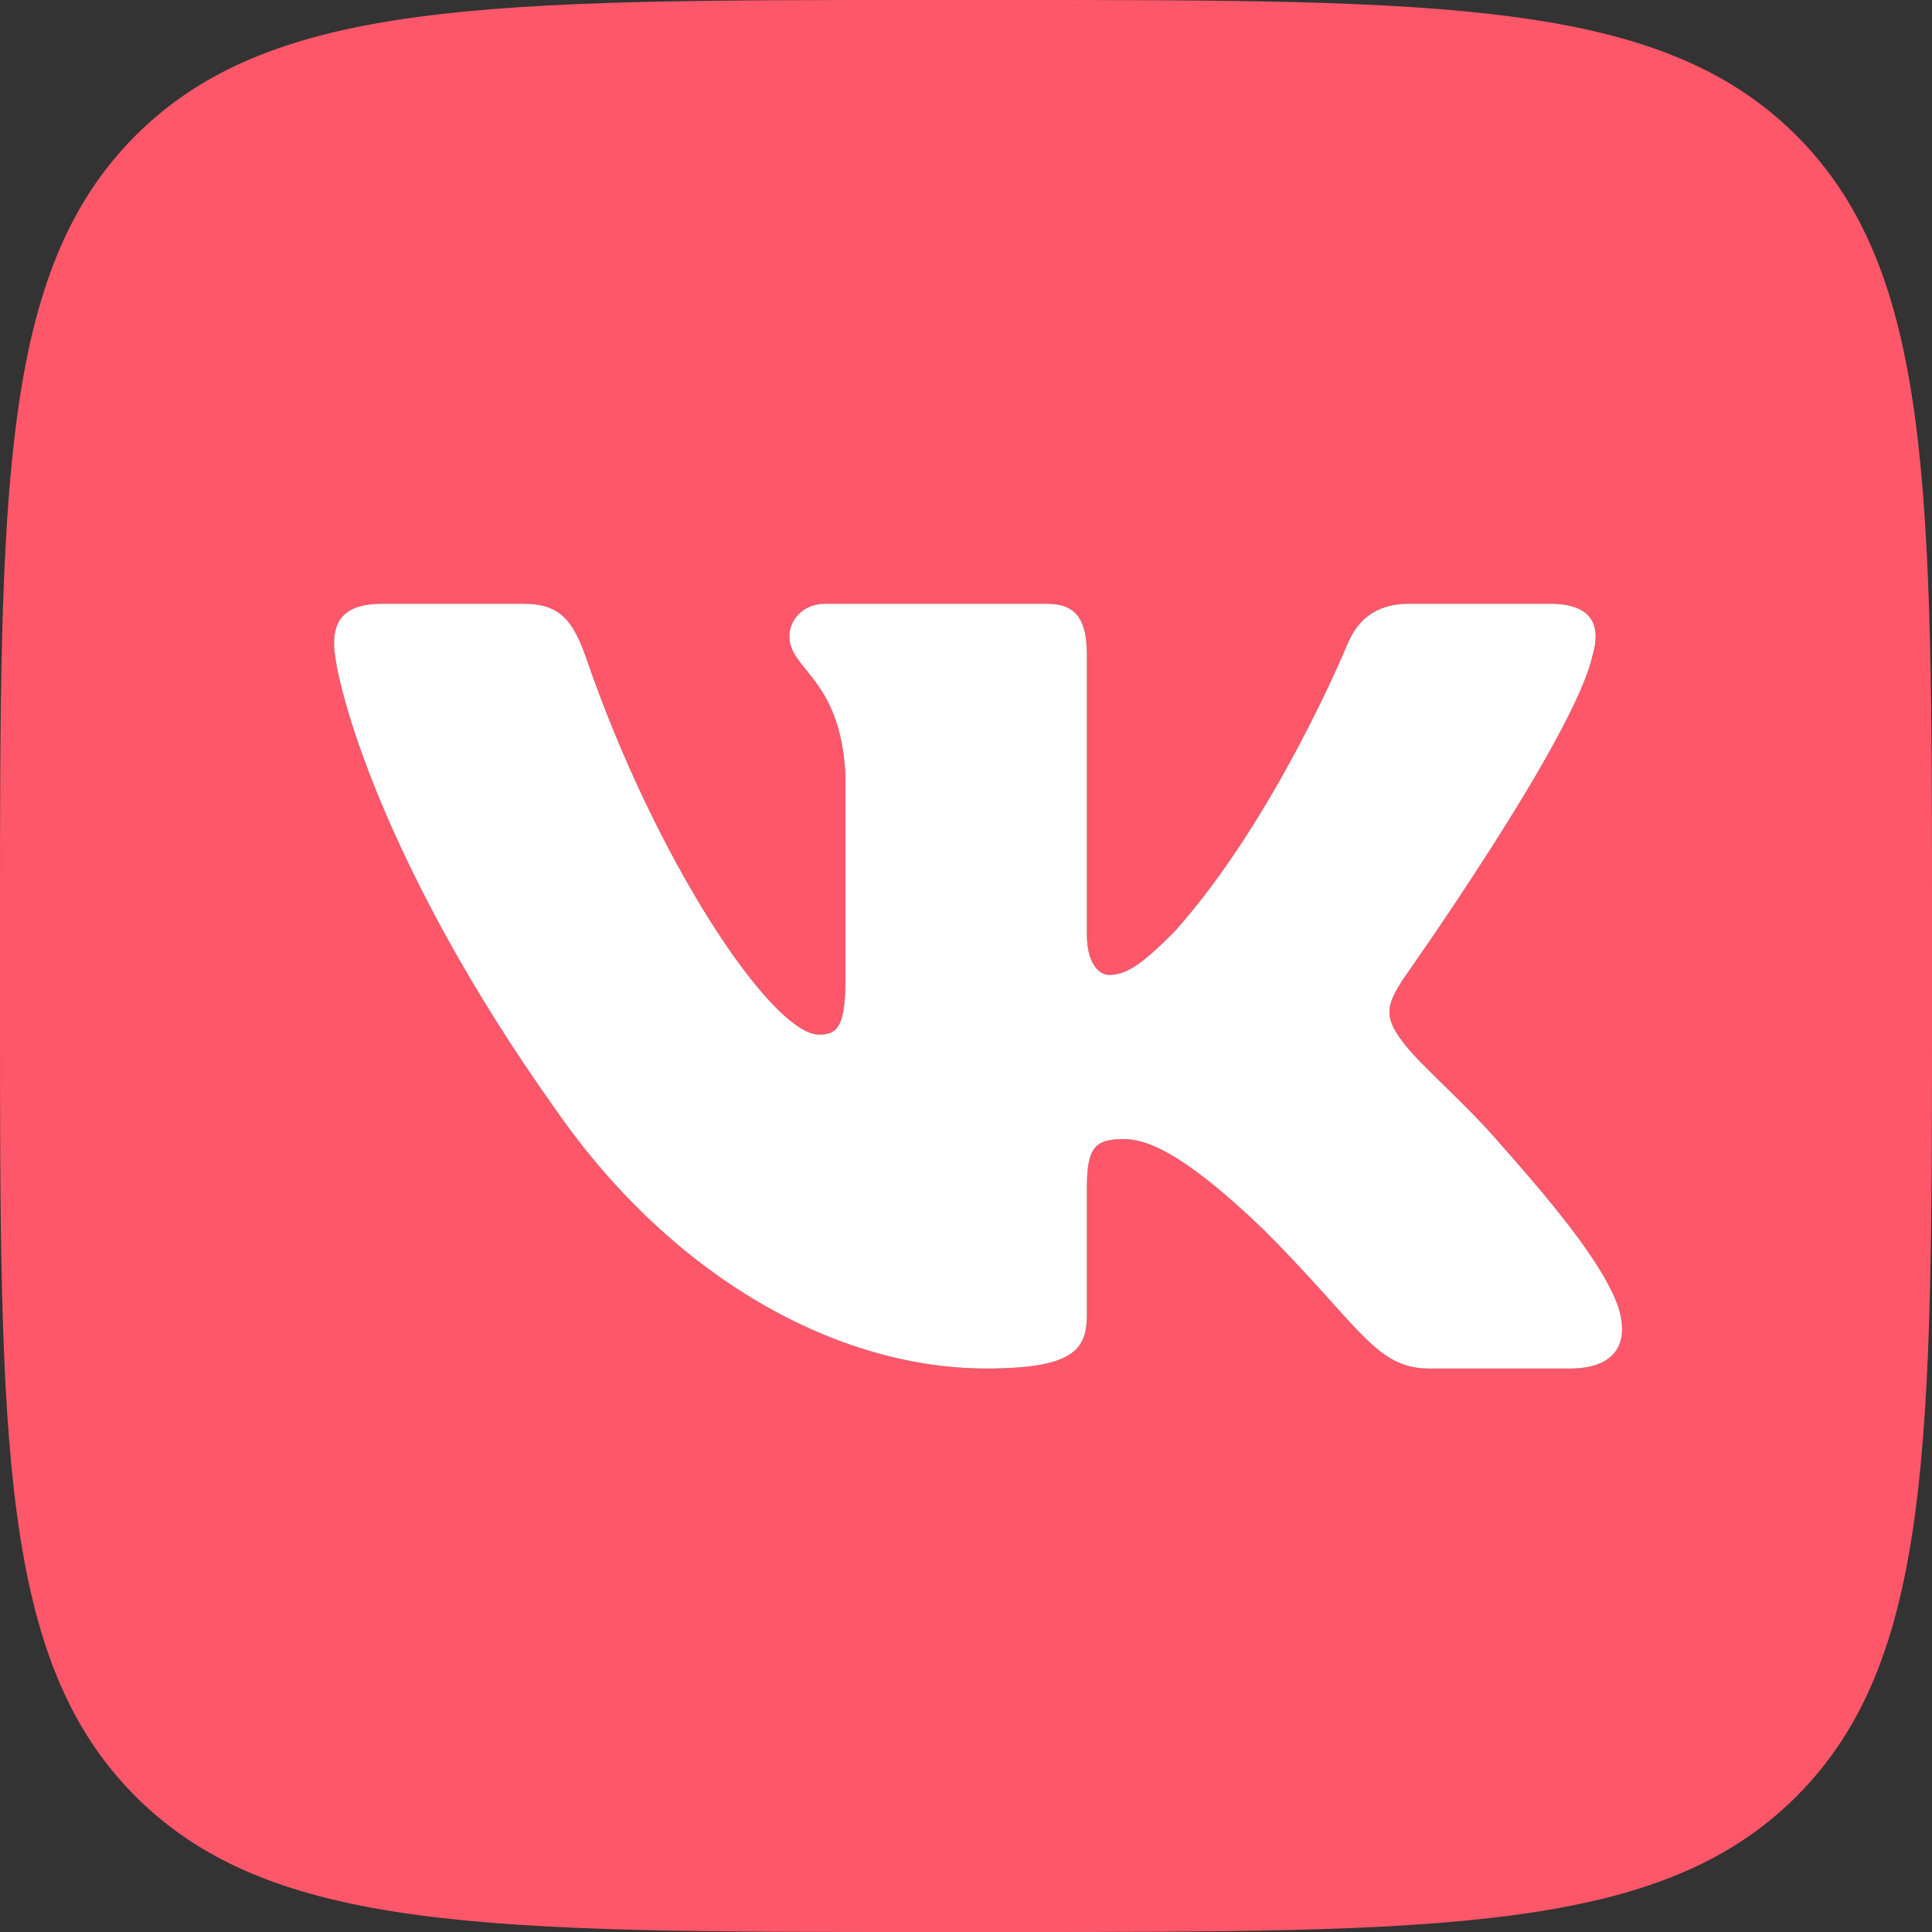
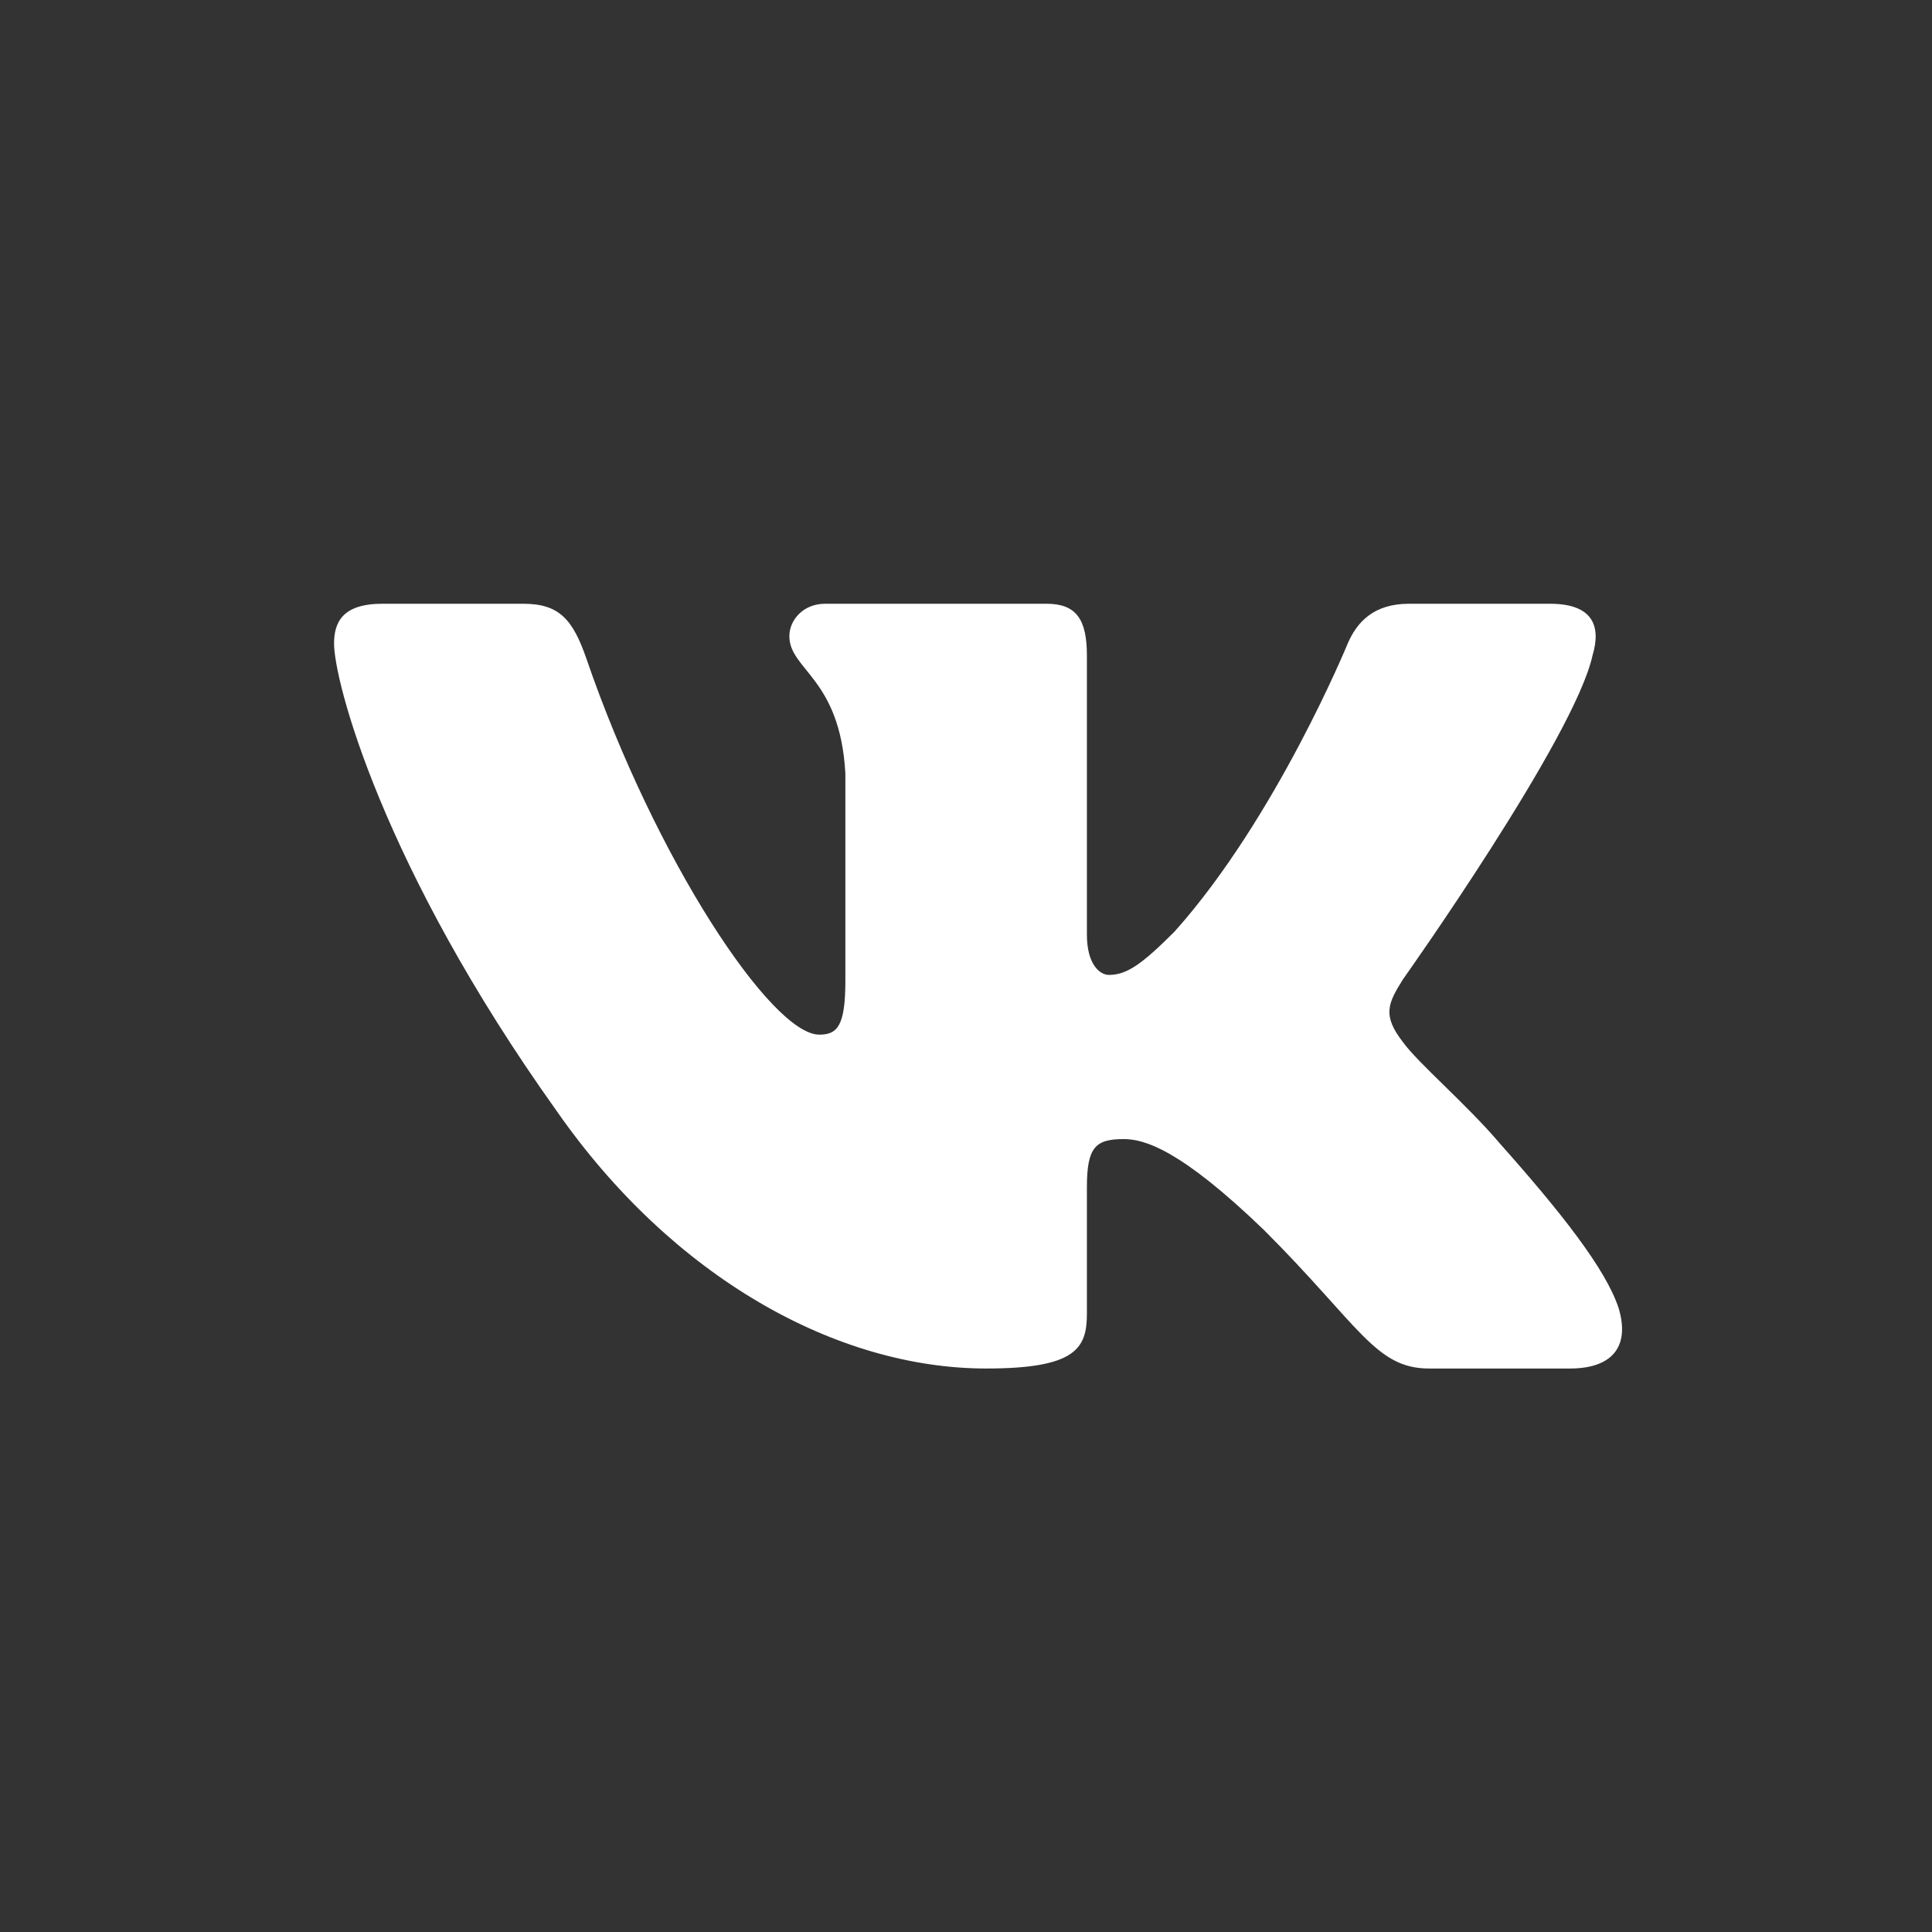
<svg xmlns="http://www.w3.org/2000/svg" width="512" height="512" viewBox="0 0 512 512" fill="none">
  <rect x="0" y="0" width="512" height="512" fill="#333333" stroke="none" />
  <g clip-path="url(#clip0_2559_140)">
-     <path d="M476.07 35.93C440.14 0 382.32 0 266.67 0H245.33C129.68 0 71.86 0 35.93 35.93C0 71.86 0 129.68 0 245.33V266.67C0 382.32 0 440.14 35.93 476.07C71.86 512 129.68 512 245.33 512H266.67C382.32 512 440.14 512 476.07 476.07C512 440.14 512 382.32 512 266.67V245.33C512 129.68 512 71.86 476.07 35.93ZM416.07 362.67H378.73C364.49 362.67 360.32 351.31 335 326C312.84 304.64 303.35 301.87 297.81 301.87C290.29 301.87 288.04 304 288.04 314.67V348.15C288.04 357.33 285.11 362.67 261.37 362.67C221.81 362.67 178.33 338.65 147.48 294.36C101.19 229.49 88.53 180.45 88.53 170.56C88.53 165.02 90.67 160 101.33 160H138.68C148.22 160 151.81 164.18 155.39 174.51C173.65 227.7 204.45 274.19 217.11 274.19C221.85 274.19 224.03 272 224.03 259.95V204.97C222.64 179.66 209.19 177.58 209.19 168.58C209.19 164.41 212.76 160 218.69 160H277.37C285.29 160 288.04 164.23 288.04 173.72V247.69C288.04 255.59 291.48 258.36 293.85 258.36C298.6 258.36 302.56 255.59 311.26 246.89C338.16 216.83 357.15 170.56 357.15 170.56C359.53 165.02 363.9 160 373.4 160H410.74C422.03 160 424.41 165.81 422.03 173.72C417.28 195.48 371.79 259.55 371.79 259.55C367.83 265.88 366.25 269.04 371.79 276.16C375.75 281.7 388.8 292.77 397.5 303.06C413.54 321.1 425.63 336.32 429 346.81C432.08 357.33 426.74 362.67 416.07 362.67Z" fill="#FF576A" />
    <path d="M416.07 362.67H378.73C364.49 362.67 360.32 351.31 335 326C312.84 304.64 303.35 301.87 297.81 301.87C290.29 301.87 288.04 304 288.04 314.67V348.15C288.04 357.33 285.11 362.67 261.37 362.67C221.81 362.67 178.33 338.65 147.48 294.36C101.19 229.49 88.53 180.45 88.53 170.56C88.53 165.02 90.67 160 101.33 160H138.68C148.22 160 151.81 164.18 155.39 174.51C173.65 227.7 204.45 274.19 217.11 274.19C221.85 274.19 224.03 272 224.03 259.95V204.97C222.64 179.66 209.19 177.58 209.19 168.58C209.19 164.41 212.76 160 218.69 160H277.37C285.29 160 288.04 164.23 288.04 173.72V247.69C288.04 255.59 291.48 258.36 293.85 258.36C298.6 258.36 302.56 255.59 311.26 246.89C338.16 216.83 357.15 170.56 357.15 170.56C359.53 165.02 363.9 160 373.4 160H410.74C422.03 160 424.41 165.81 422.03 173.72C417.28 195.48 371.79 259.55 371.79 259.55C367.83 265.88 366.25 269.04 371.79 276.16C375.75 281.7 388.8 292.77 397.5 303.06C413.54 321.1 425.63 336.32 429 346.81C432.08 357.33 426.74 362.67 416.07 362.67Z" fill="white" />
  </g>
  <defs>
    <clipPath id="clip0_2559_140">
      <rect width="512" height="512" fill="white" />
    </clipPath>
  </defs>
</svg>